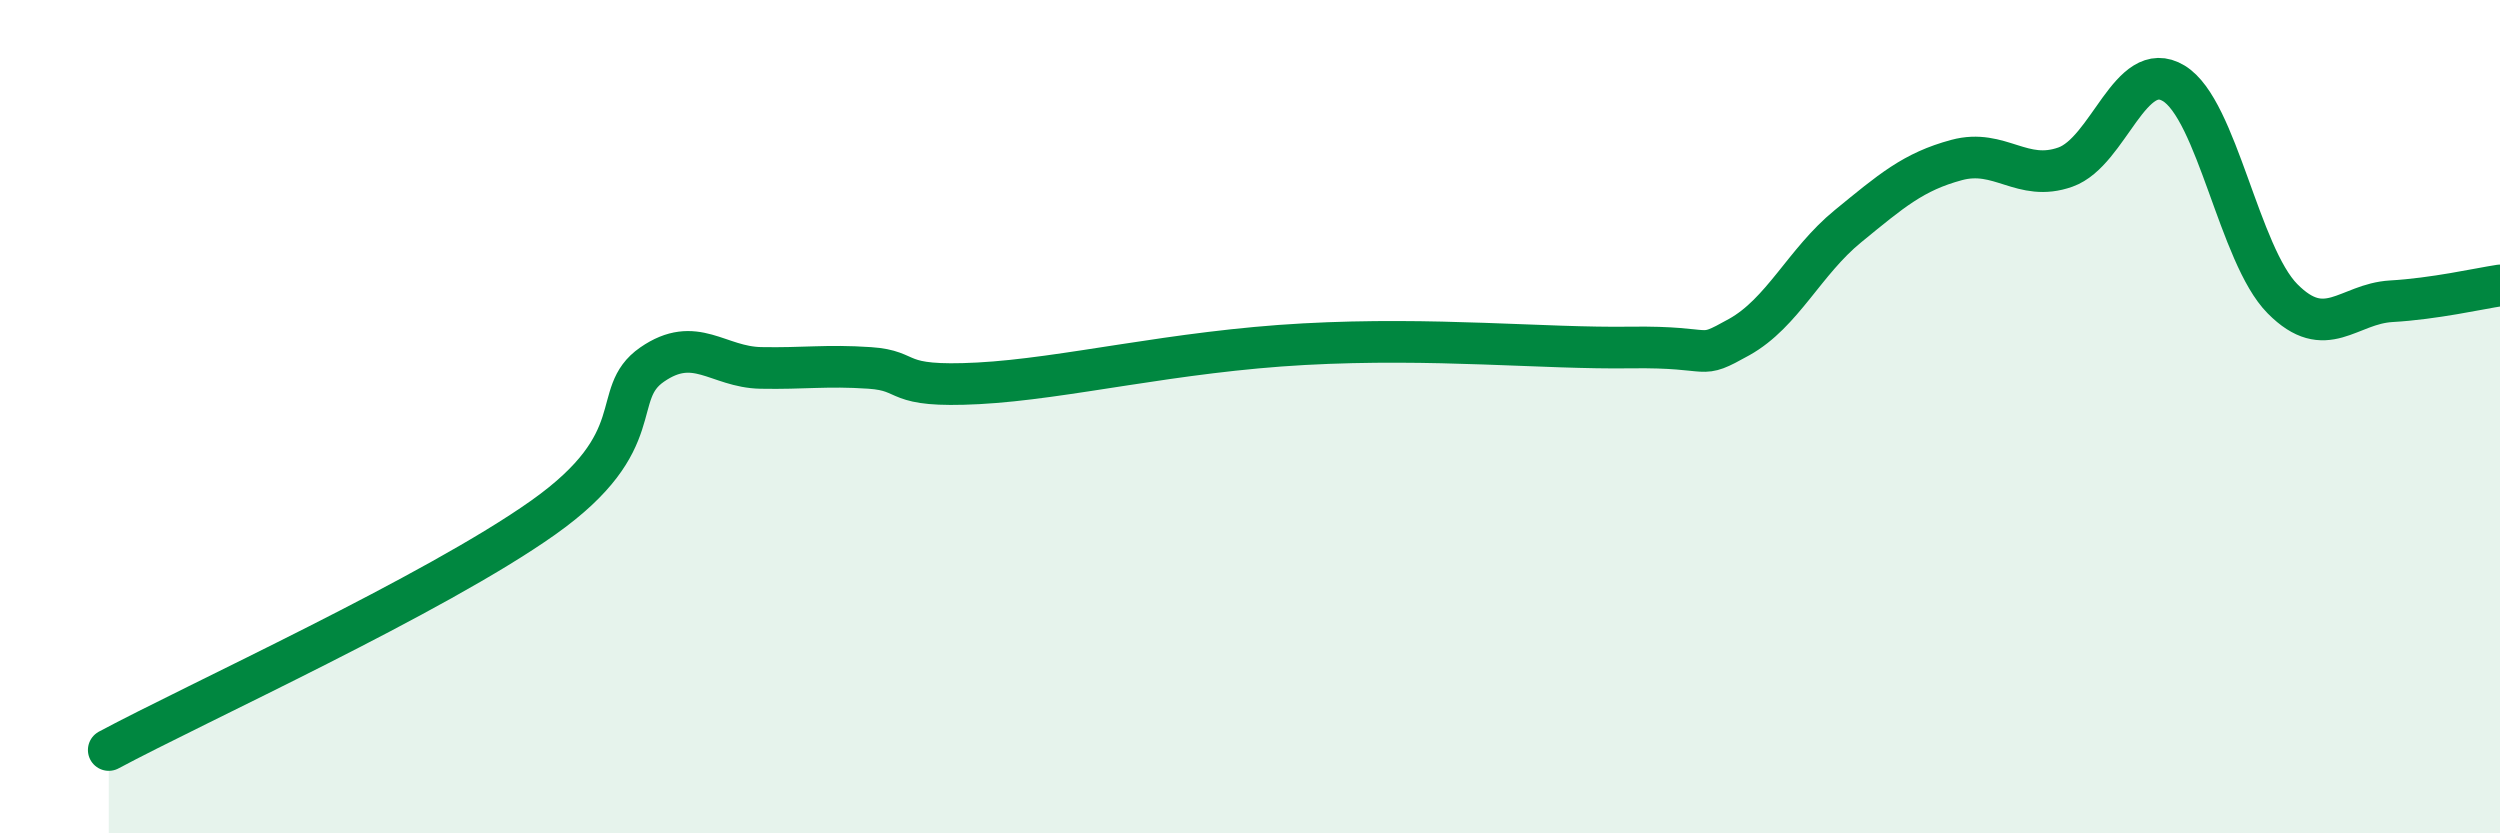
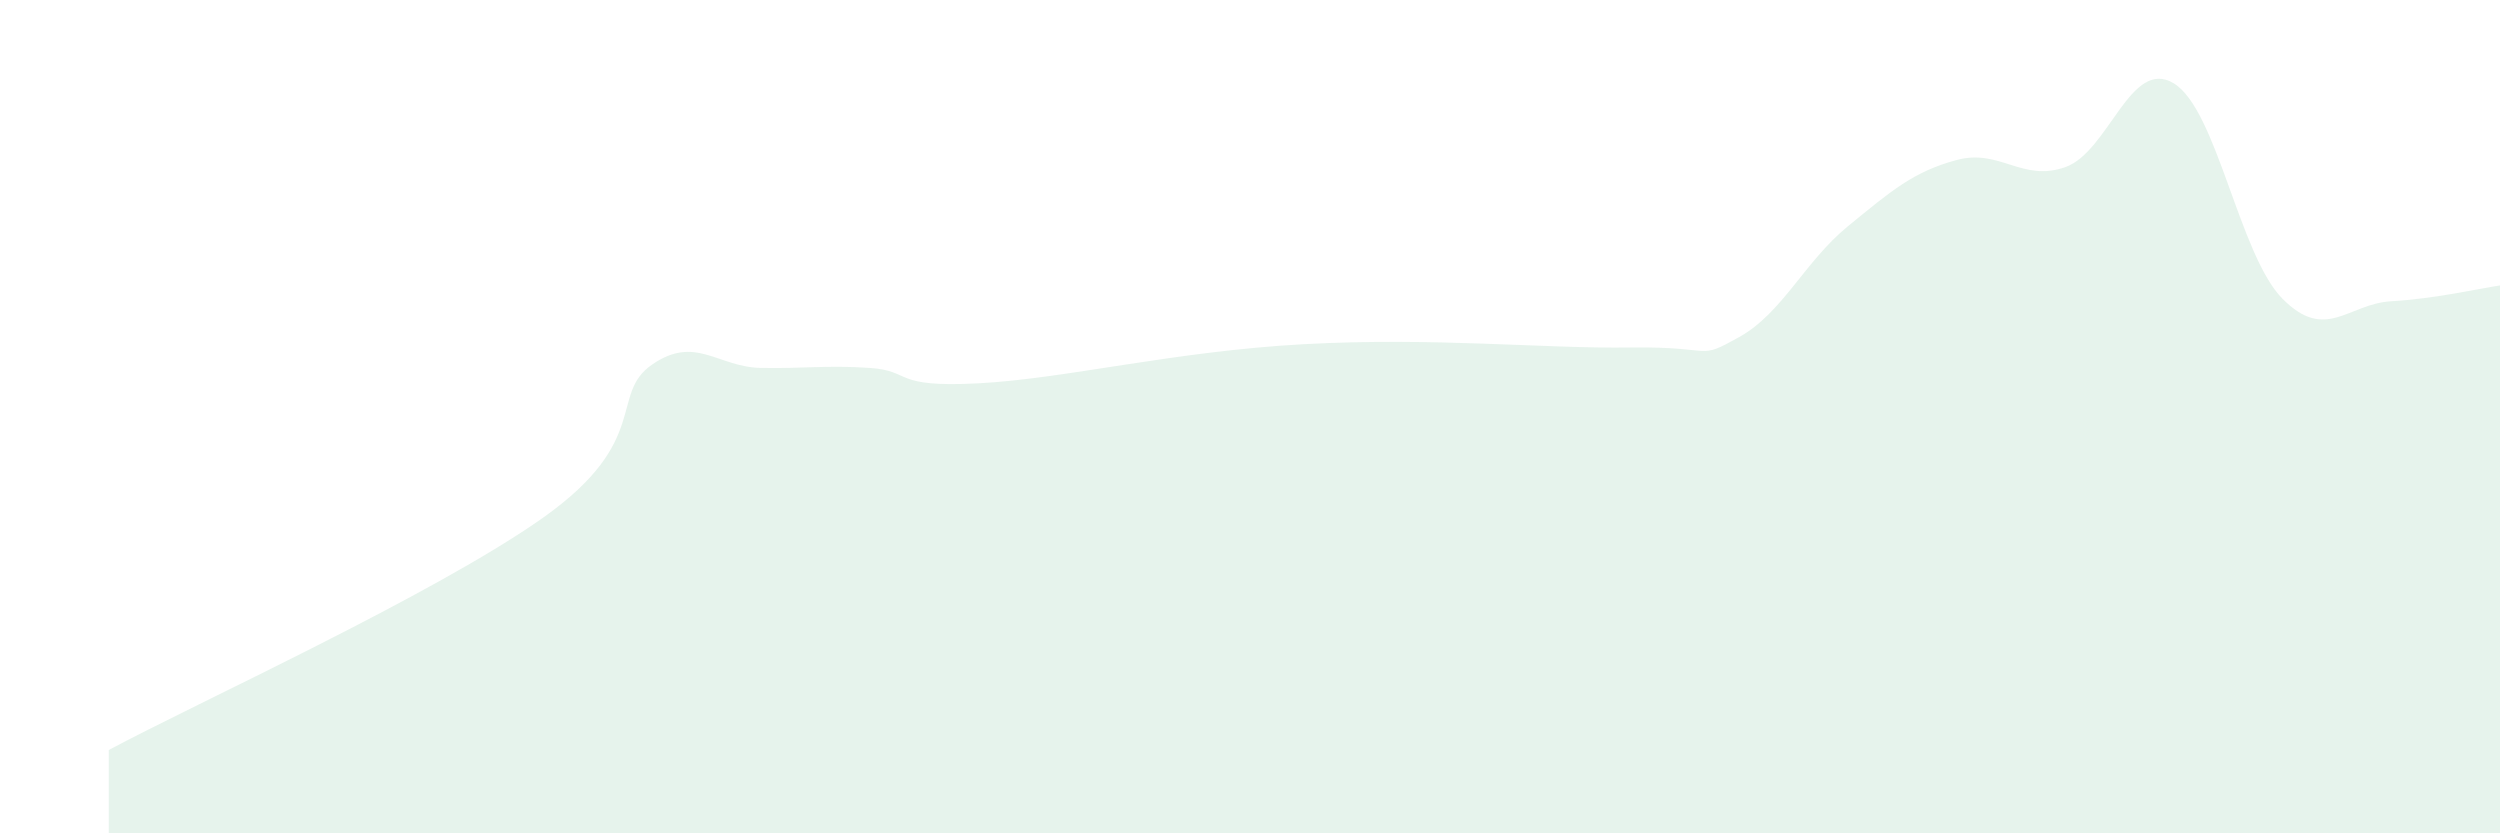
<svg xmlns="http://www.w3.org/2000/svg" width="60" height="20" viewBox="0 0 60 20">
  <path d="M 2.61,18 C 4.7,16.88 10.43,14.27 13.04,12.42 C 15.65,10.57 14.61,9.47 15.65,8.75 C 16.69,8.03 17.22,8.81 18.26,8.83 C 19.3,8.85 19.83,8.76 20.87,8.83 C 21.91,8.9 21.39,9.31 23.48,9.2 C 25.57,9.09 28.17,8.43 31.3,8.26 C 34.43,8.09 37.04,8.37 39.13,8.34 C 41.22,8.31 40.7,8.67 41.74,8.09 C 42.78,7.51 43.31,6.28 44.35,5.43 C 45.39,4.58 45.92,4.12 46.96,3.84 C 48,3.56 48.53,4.38 49.57,4.01 C 50.61,3.64 51.13,1.37 52.17,2 C 53.21,2.63 53.74,6.12 54.78,7.17 C 55.82,8.22 56.35,7.29 57.39,7.23 C 58.43,7.17 59.48,6.93 60,6.85L60 20L2.61 20Z" fill="#008740" opacity="0.1" stroke-linecap="round" stroke-linejoin="round" />
-   <path d="M 2.61,18 C 4.7,16.88 10.43,14.27 13.04,12.42 C 15.65,10.57 14.61,9.47 15.65,8.75 C 16.69,8.03 17.22,8.81 18.26,8.83 C 19.3,8.85 19.83,8.76 20.87,8.83 C 21.91,8.9 21.39,9.31 23.48,9.2 C 25.57,9.09 28.17,8.43 31.3,8.26 C 34.43,8.09 37.04,8.37 39.13,8.34 C 41.22,8.31 40.7,8.67 41.74,8.09 C 42.78,7.51 43.31,6.28 44.35,5.43 C 45.39,4.58 45.92,4.12 46.96,3.84 C 48,3.56 48.53,4.38 49.57,4.01 C 50.61,3.64 51.13,1.37 52.17,2 C 53.21,2.63 53.74,6.12 54.78,7.17 C 55.82,8.22 56.35,7.29 57.39,7.23 C 58.43,7.17 59.48,6.93 60,6.85" stroke="#008740" stroke-width="1" fill="none" stroke-linecap="round" stroke-linejoin="round" />
</svg>